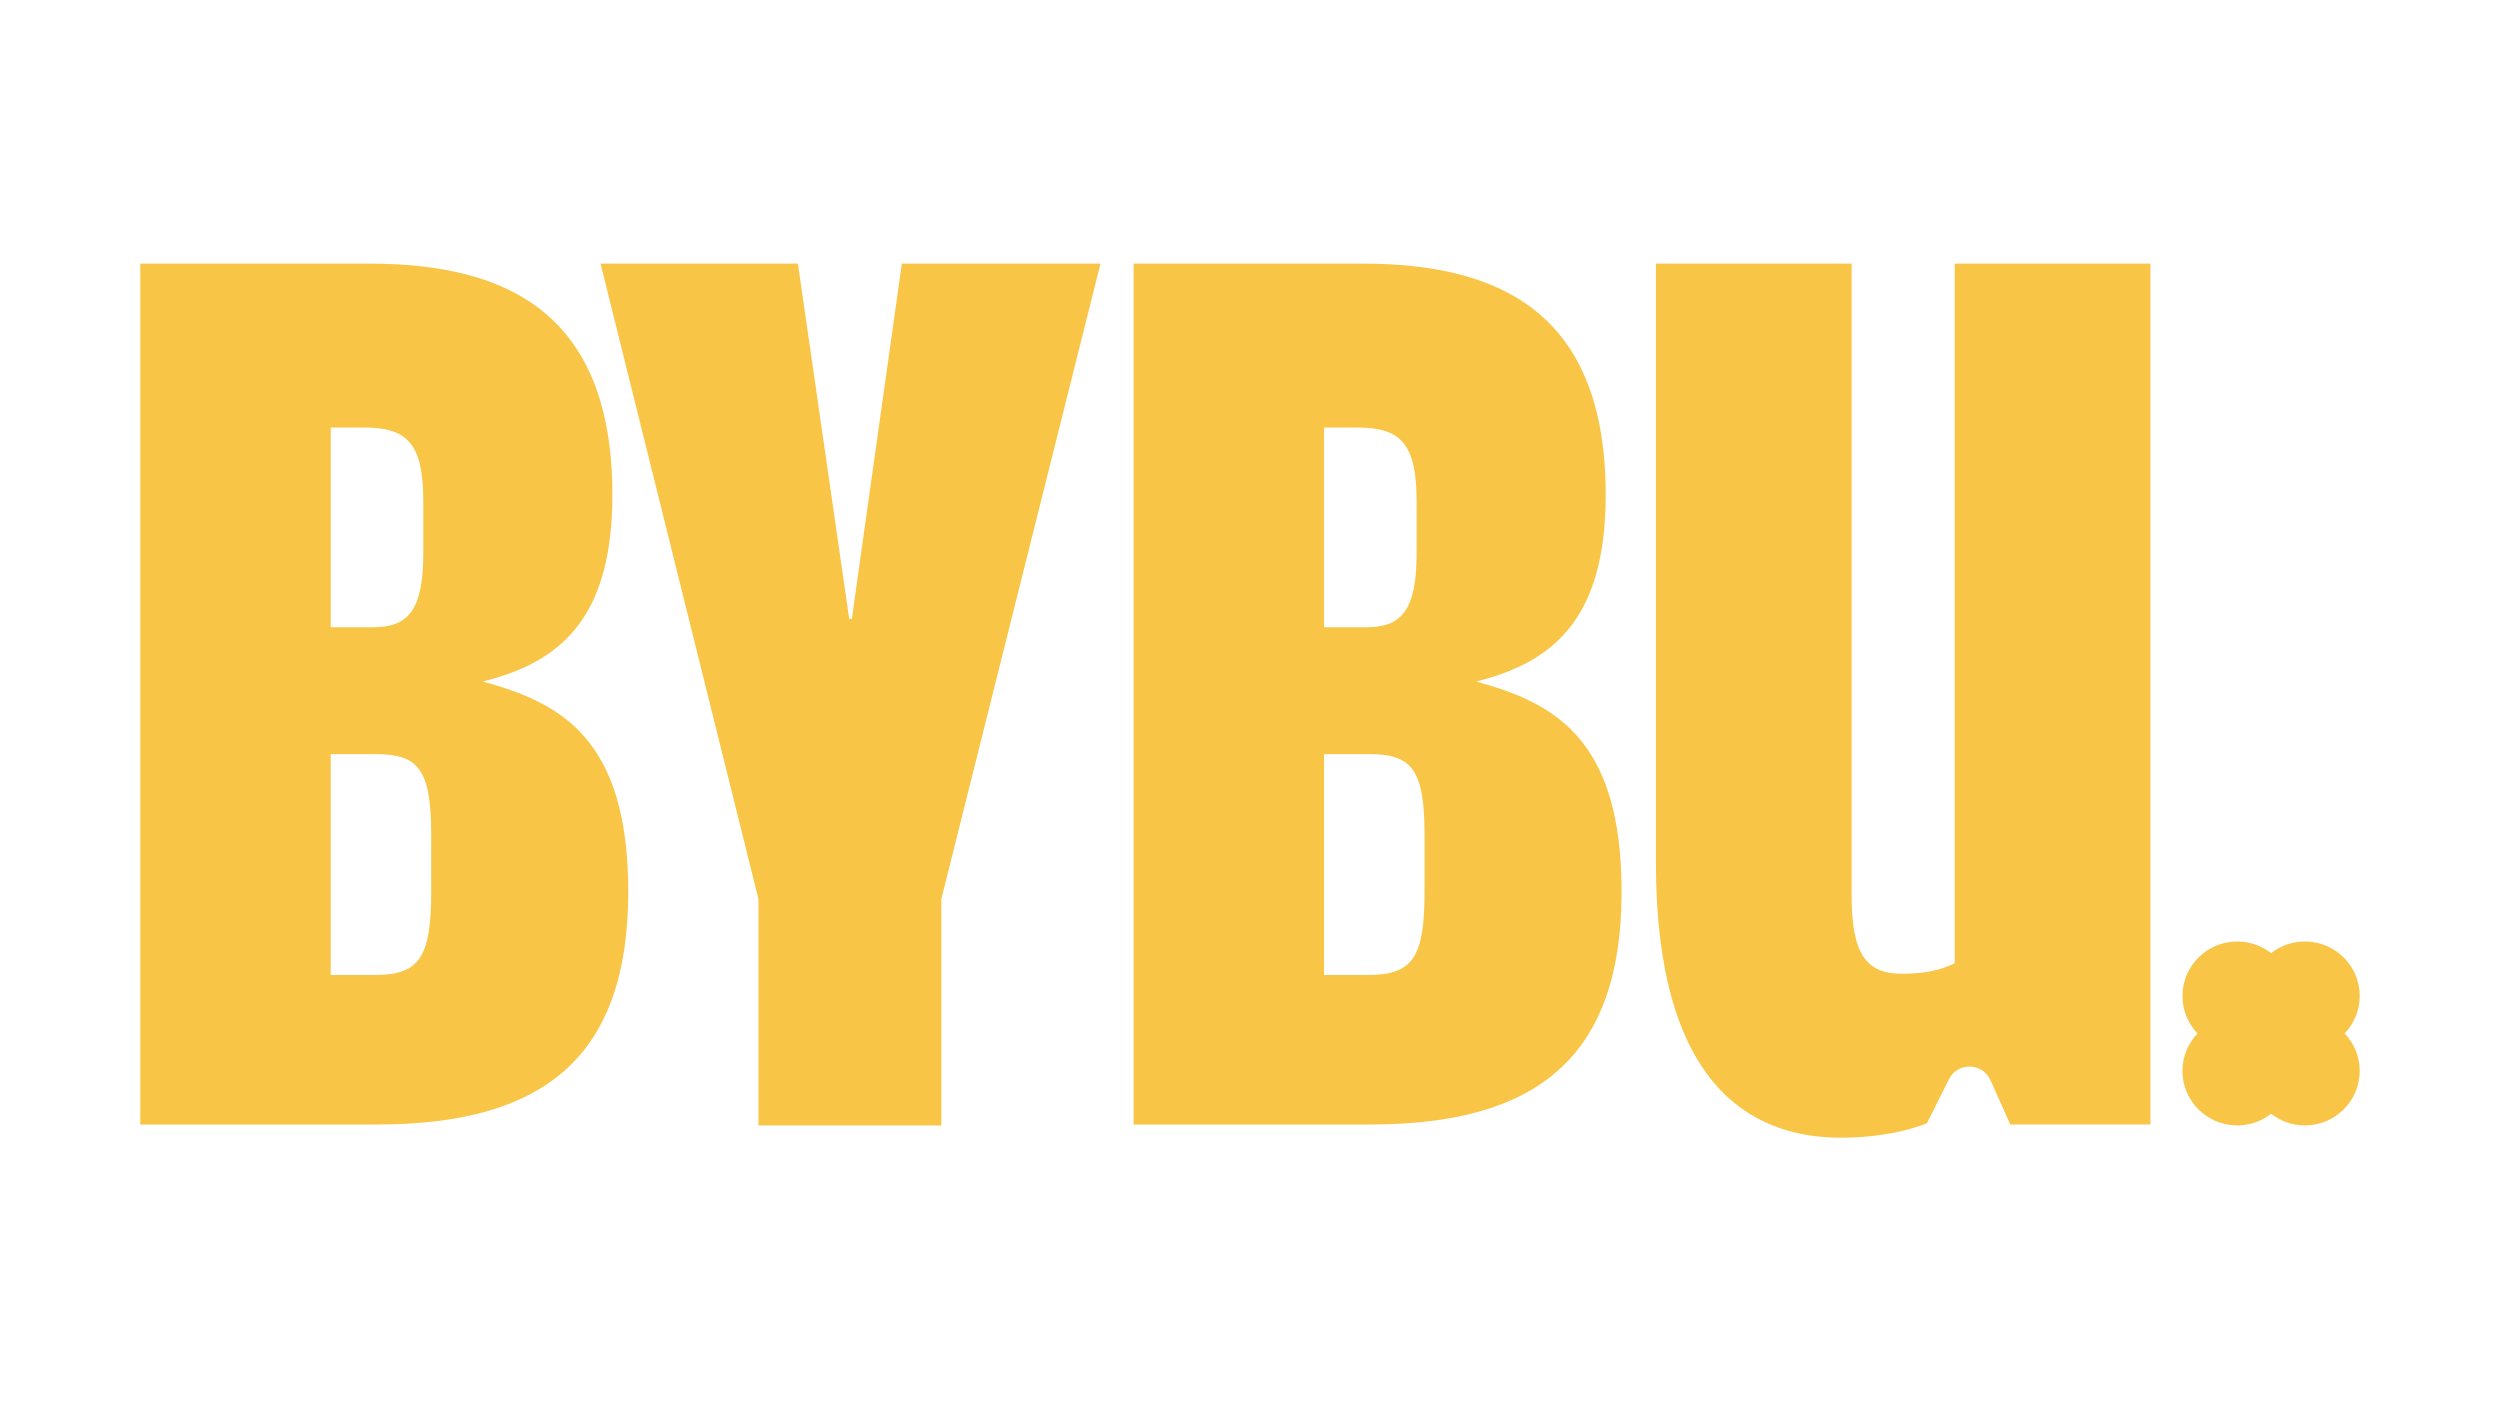
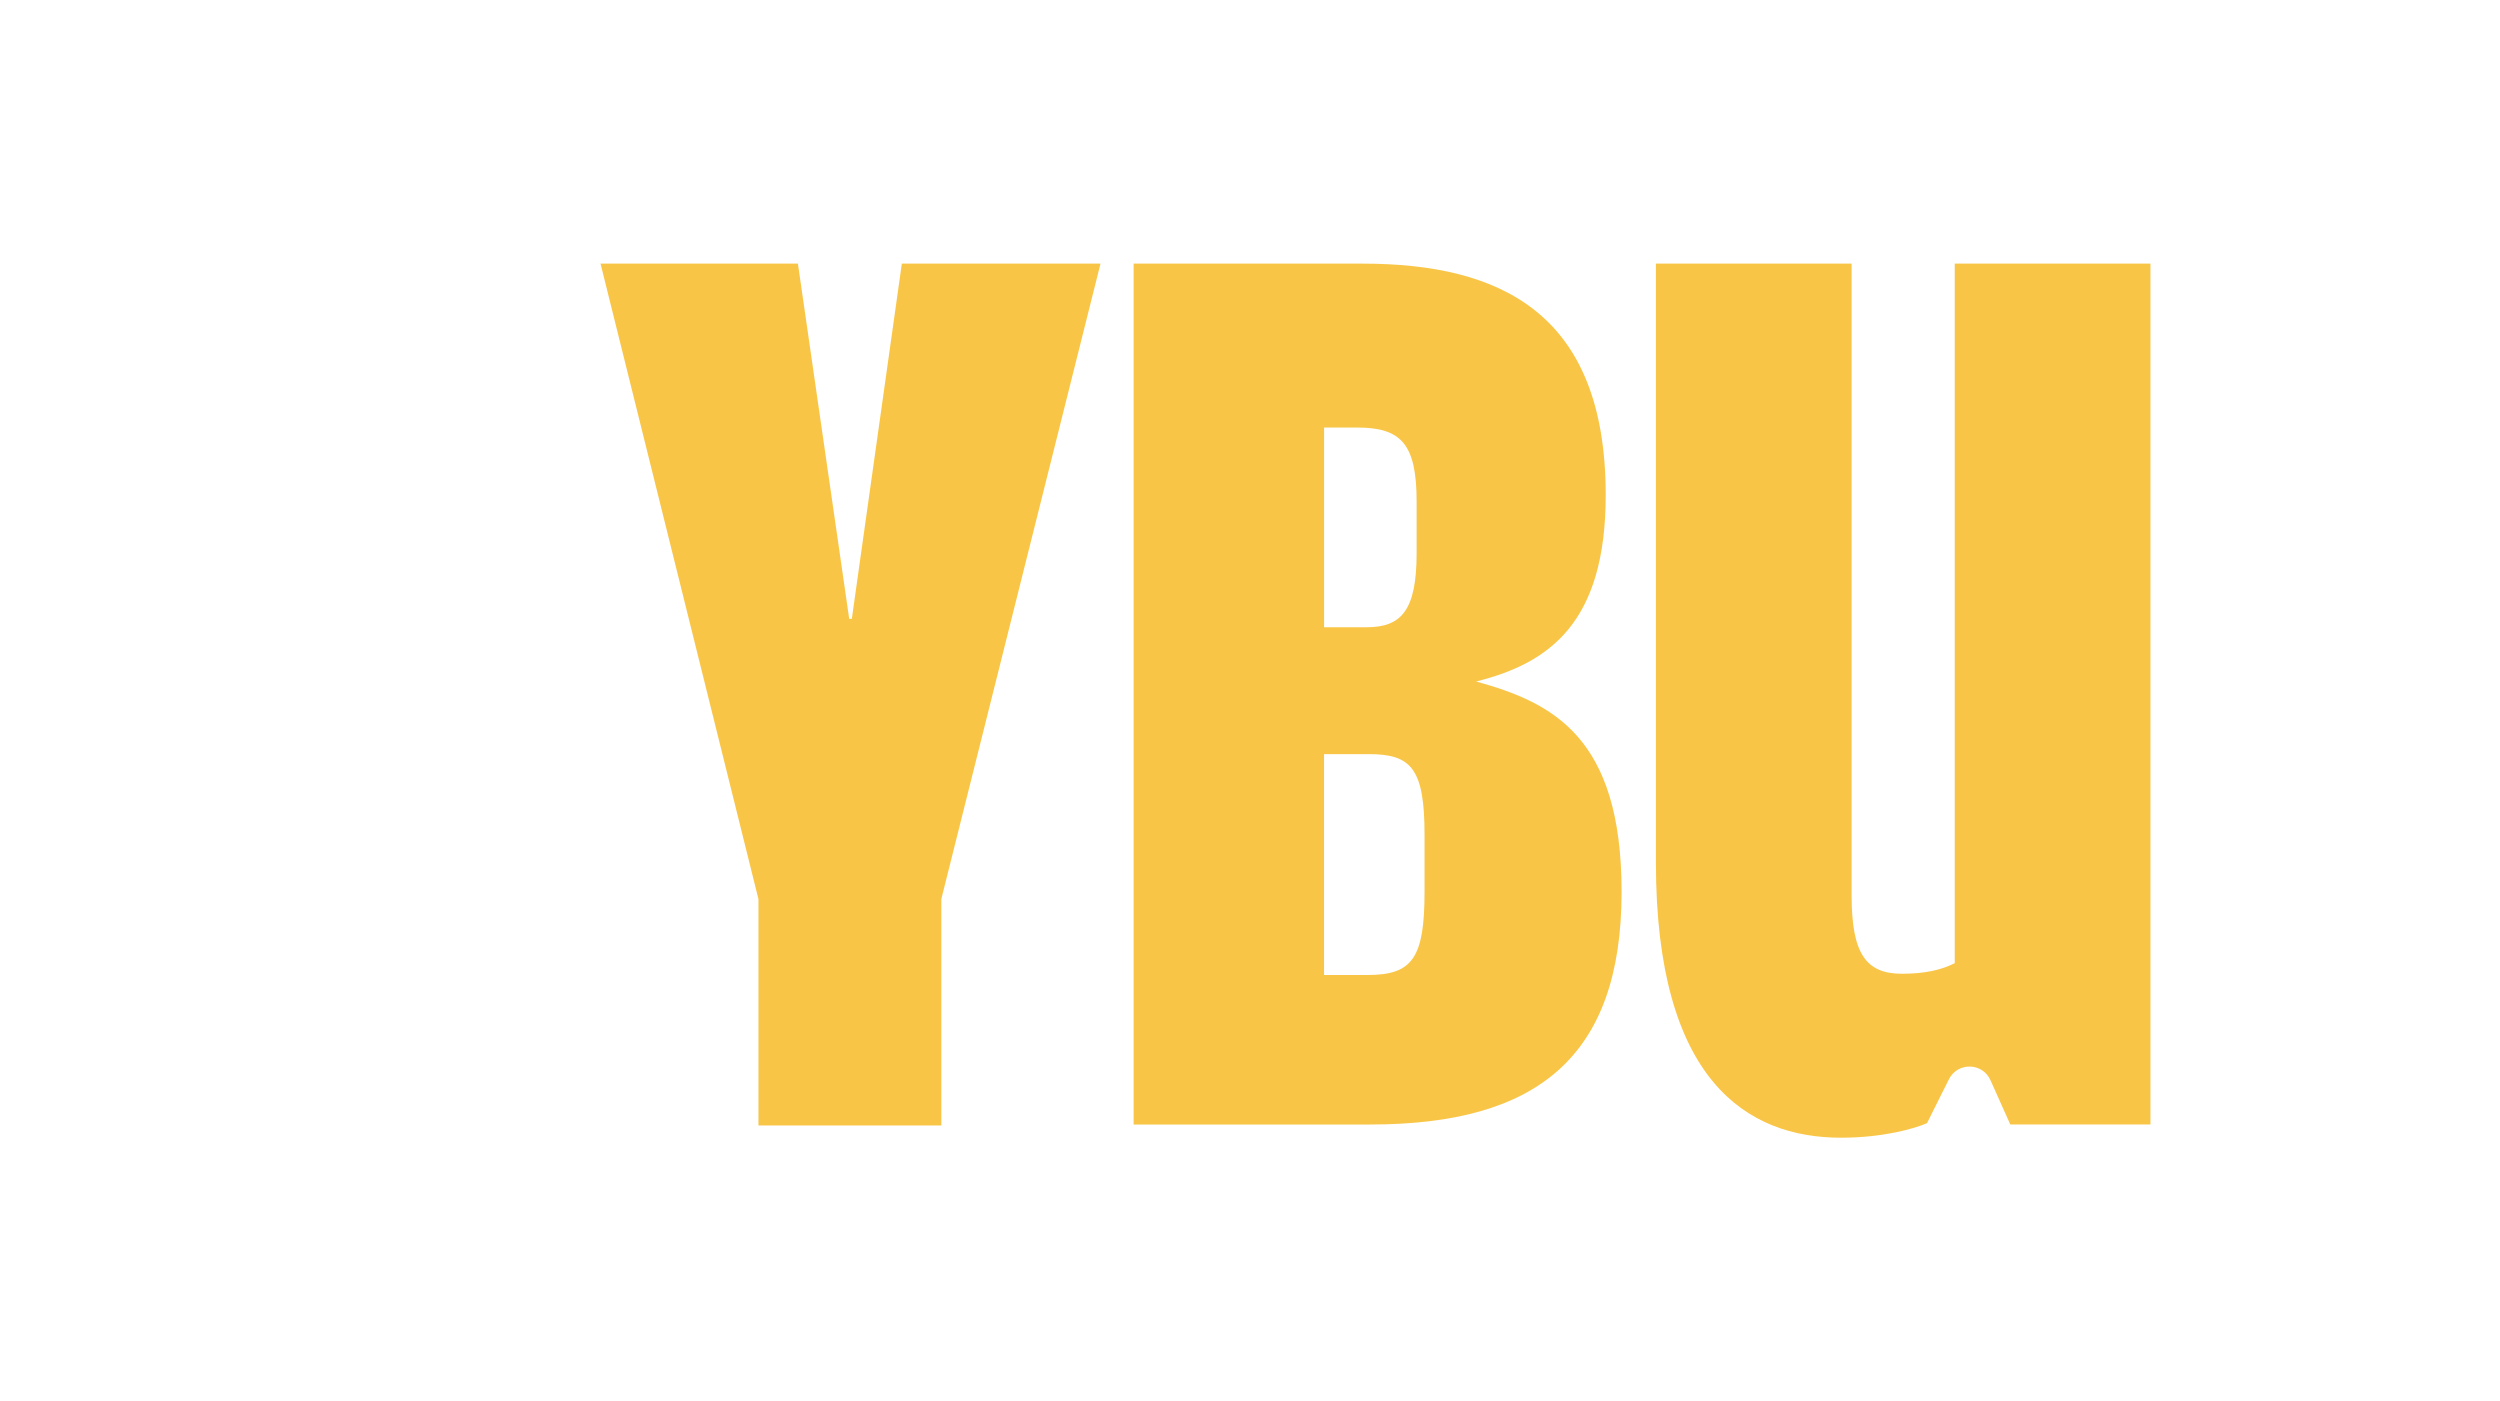
<svg xmlns="http://www.w3.org/2000/svg" viewBox="0 0 600 336.31" data-name="Layer 1" id="Layer_1">
  <defs>
    <style>
      .cls-1 {
        fill: #f8c546;
      }
    </style>
  </defs>
  <g>
-     <path d="m33.67,269.87V63.27h54.9c33.01,0,58.4,11.75,58.4,55.54,0,30.47-13.33,40.31-31.1,44.75,18.41,5.08,34.91,13.33,34.91,50.46,0,39.68-20.31,55.86-60.3,55.86h-56.81Zm45.7-119.33h10.16c8.25,0,12.06-3.81,12.06-17.78v-12.38c0-13.96-3.81-17.77-14.28-17.77h-7.93v47.93Zm0,83.46h10.47c10.79,0,13.65-4.13,13.65-20v-13.65c0-15.86-3.17-19.36-13.33-19.36h-10.79v53Z" class="cls-1" />
    <path d="m272.07,269.87V63.27h54.9c33.01,0,58.4,11.75,58.4,55.54,0,30.47-13.33,40.31-31.1,44.75,18.41,5.08,34.91,13.33,34.91,50.46,0,39.68-20.31,55.86-60.3,55.86h-56.81Zm45.7-119.33h10.16c8.25,0,12.06-3.81,12.06-17.78v-12.38c0-13.96-3.81-17.77-14.28-17.77h-7.93v47.93Zm0,83.46h10.47c10.79,0,13.65-4.13,13.65-20v-13.65c0-15.86-3.17-19.36-13.33-19.36h-10.79v53Z" class="cls-1" />
    <path d="m469.14,231.15V63.27h46.97v206.6h-33.64l-4.76-10.63c-1.9-4.25-7.89-4.38-9.97-.21l-5.26,10.53c-2.86,1.26-10.47,3.49-20.63,3.49-22.53,0-44.43-13.65-44.43-66.01V63.27h46.97v151.7c0,13.97,3.49,18.73,12.06,18.73,5.71,0,9.52-.96,12.7-2.54Z" class="cls-1" />
    <path d="m225.92,215.79v54.32h-43.89v-54.32l-37.9-152.52h47.37l12.31,85.26h.63l12-85.26h47.68l-38.21,152.52Z" class="cls-1" />
  </g>
-   <path d="m566.33,239.04c0-7.23-5.89-13.08-13.16-13.08-3.06,0-5.88,1.05-8.11,2.8-2.24-1.75-5.05-2.8-8.11-2.8-7.27,0-13.16,5.86-13.16,13.08,0,3.49,1.38,6.65,3.62,8.99-2.24,2.35-3.62,5.5-3.62,8.99,0,7.23,5.89,13.08,13.16,13.08,3.06,0,5.88-1.05,8.11-2.8,2.24,1.75,5.05,2.8,8.11,2.8,7.27,0,13.16-5.86,13.16-13.08,0-3.49-1.38-6.65-3.61-8.99,2.23-2.35,3.61-5.51,3.61-8.99Z" class="cls-1" />
</svg>